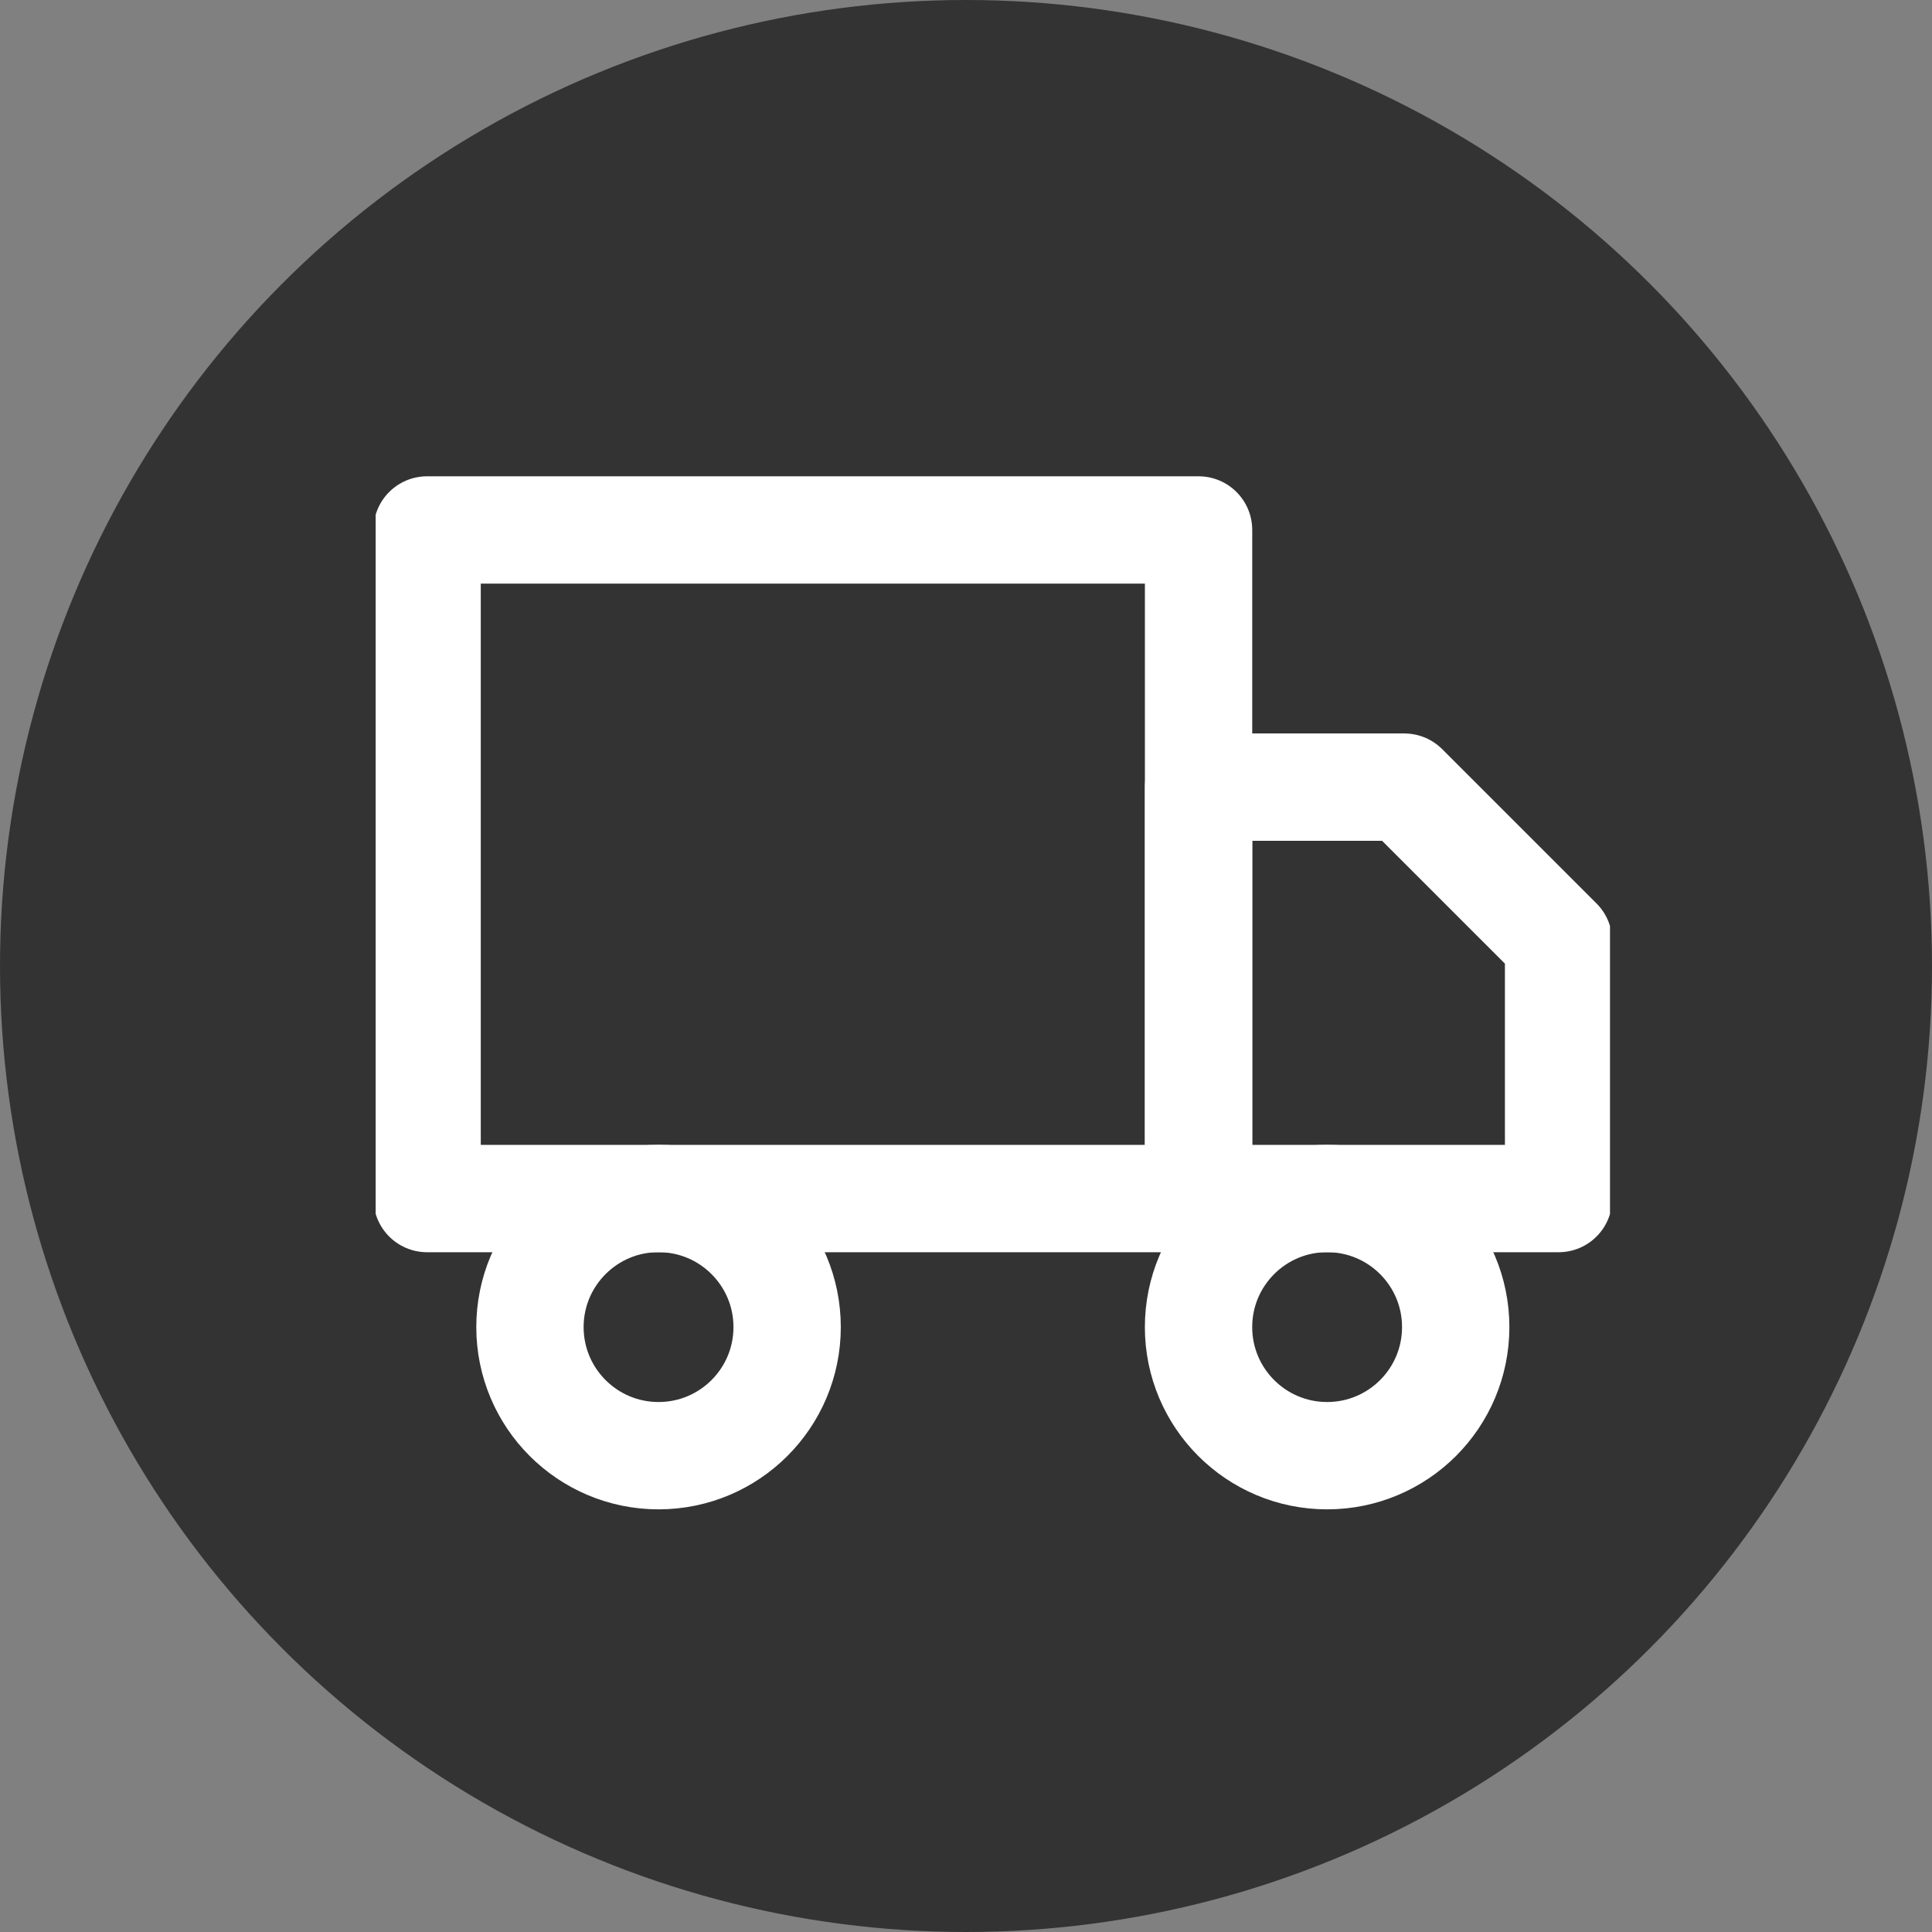
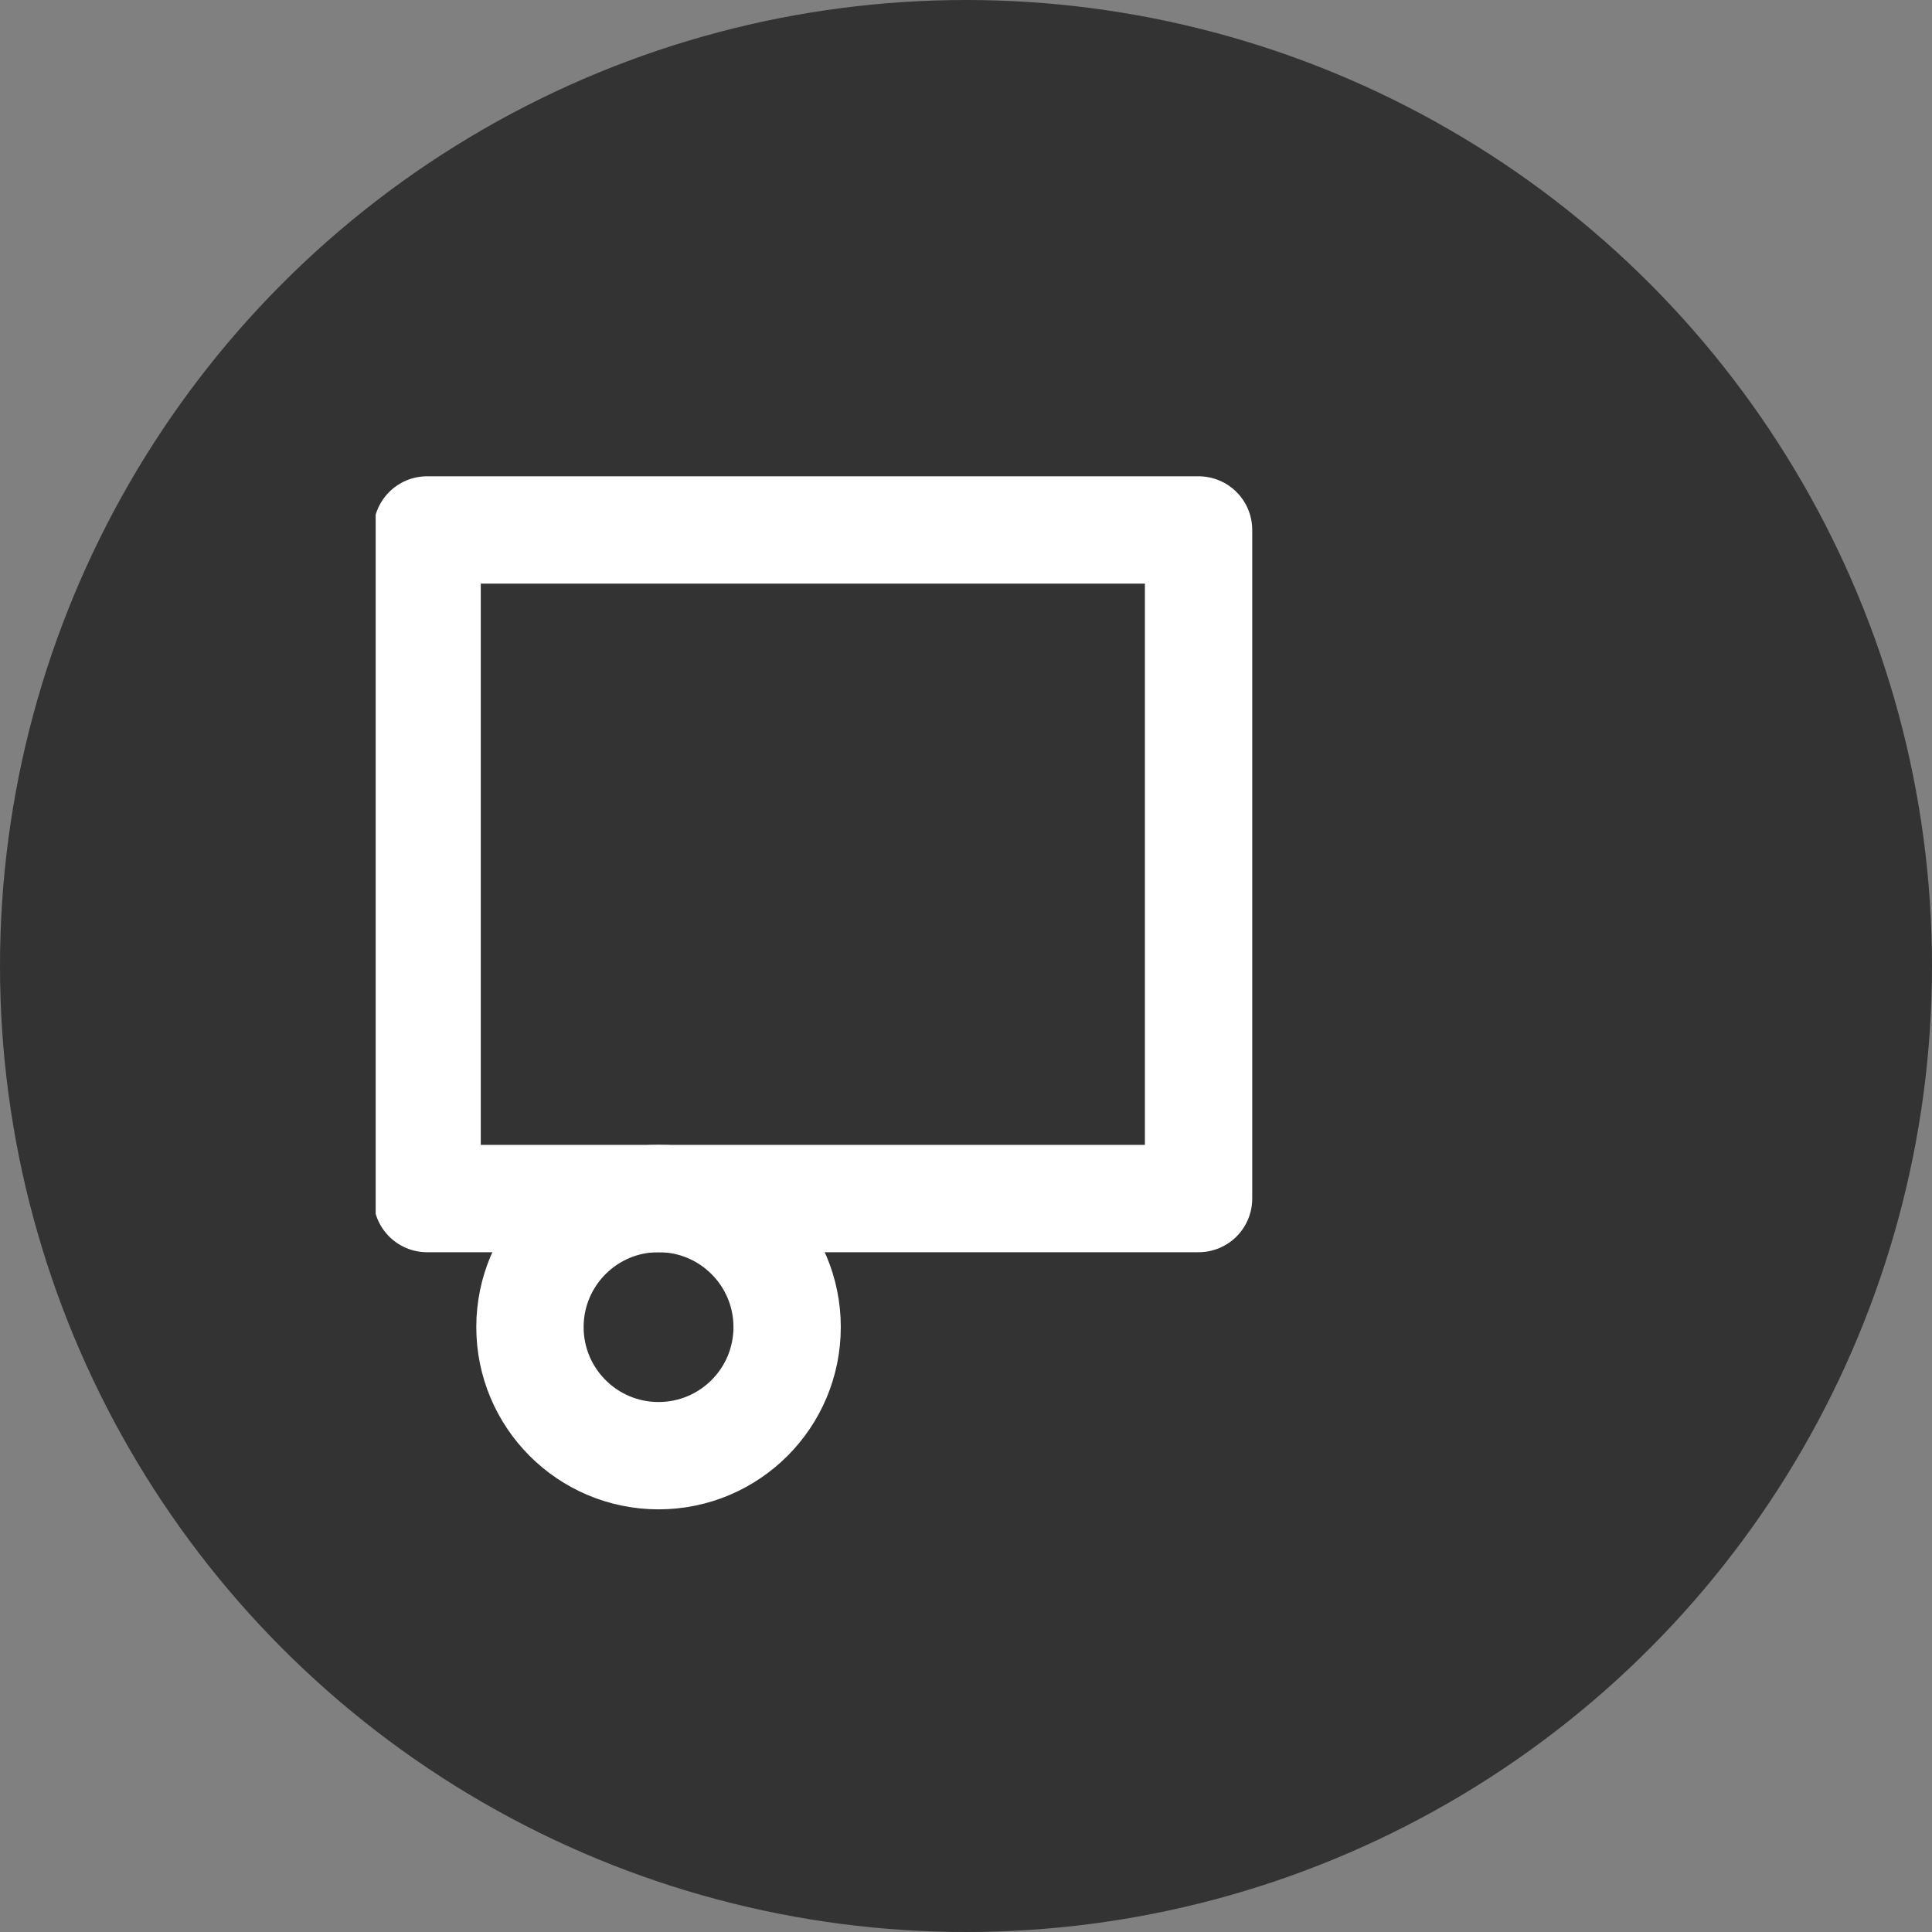
<svg xmlns="http://www.w3.org/2000/svg" fill="none" height="72" viewBox="0 0 72 72" width="72">
  <rect x="0" y="0" width="72" height="72" fill="#808080" stroke="none" />
  <clipPath id="a">
    <path d="m14 14h46v46h-46z" />
  </clipPath>
  <circle cx="36" cy="36" fill="#333" r="36" />
  <g clip-path="url(#a)" stroke="#fff" stroke-linecap="round" stroke-linejoin="round" stroke-width="4">
    <path d="m44.667 19.75h-28.75v24.917h28.75z" />
-     <path d="m44.667 29.334h7.667l5.75 5.75v9.583h-13.417z" />
    <path d="m24.542 54.249c2.646 0 4.792-2.145 4.792-4.792 0-2.646-2.145-4.792-4.792-4.792-2.646 0-4.792 2.145-4.792 4.792 0 2.646 2.145 4.792 4.792 4.792z" />
-     <path d="m49.458 54.249c2.646 0 4.792-2.145 4.792-4.792 0-2.646-2.145-4.792-4.792-4.792-2.646 0-4.792 2.145-4.792 4.792 0 2.646 2.145 4.792 4.792 4.792z" />
  </g>
</svg>